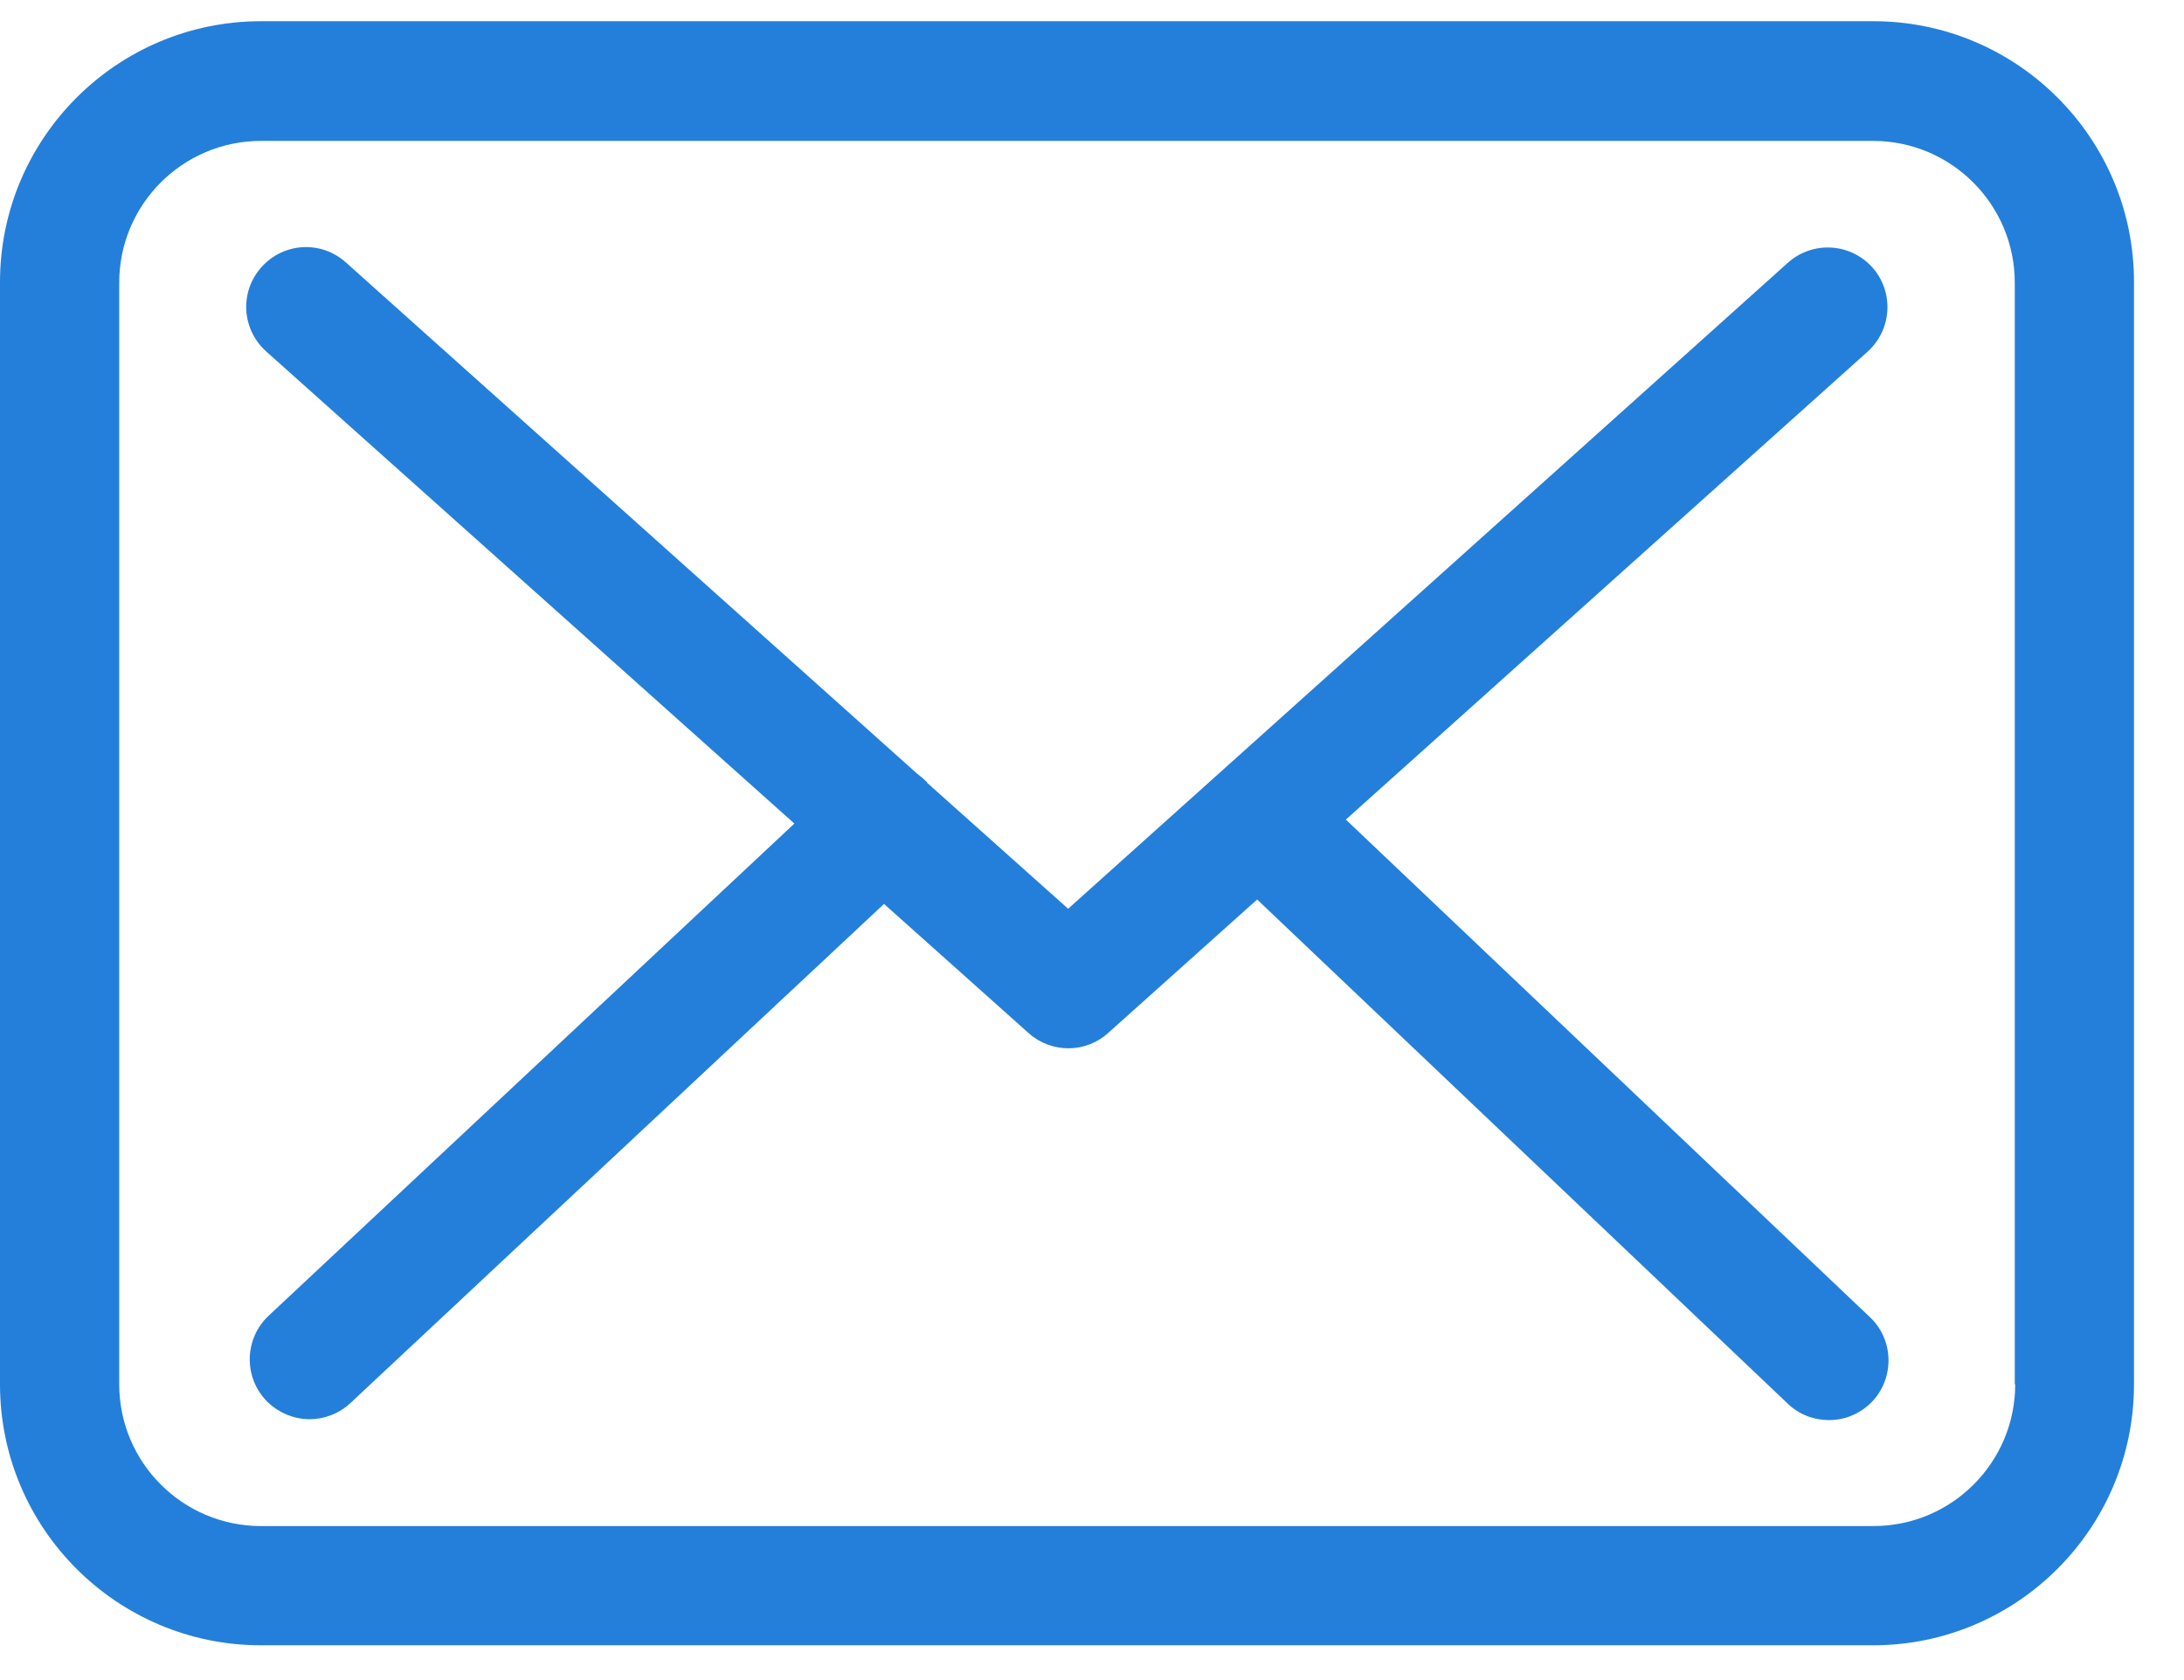
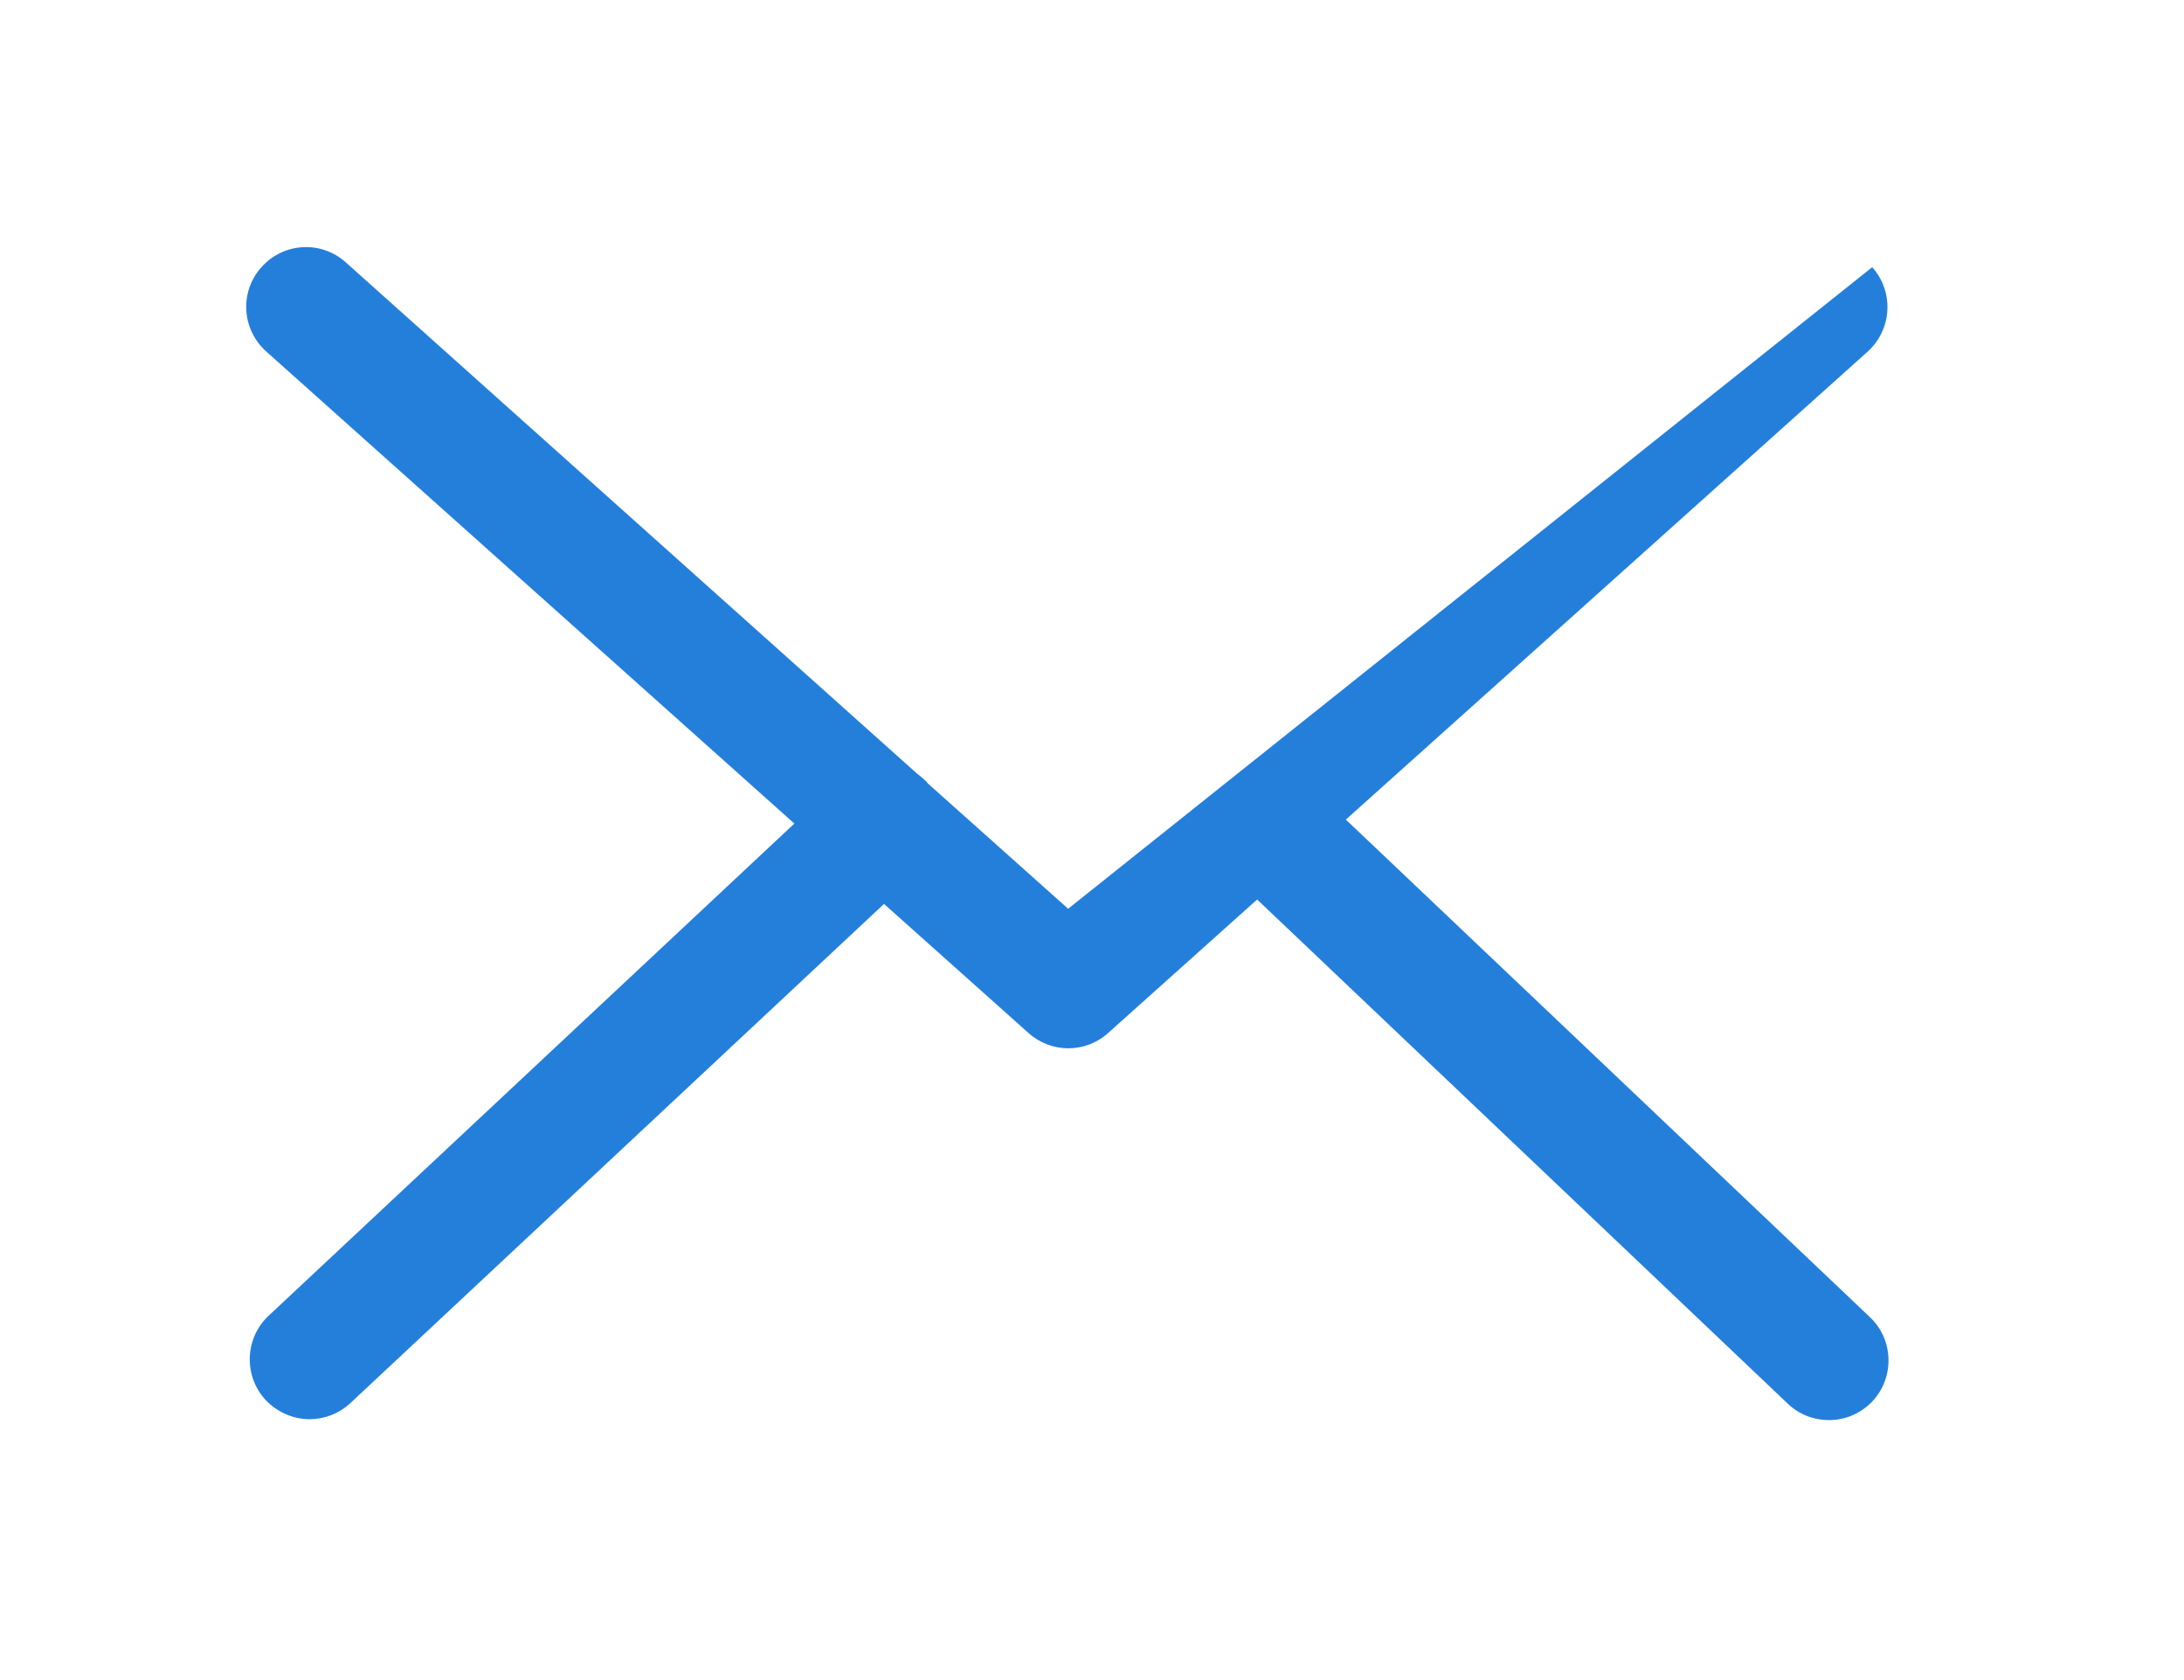
<svg xmlns="http://www.w3.org/2000/svg" width="39" height="30" viewBox="0 0 39 30" fill="none">
-   <path d="M33.455 0.379H4.66C2.089 0.379 0 2.468 0 5.039V24.719C0 27.29 2.089 29.379 4.66 29.379H33.447C36.018 29.379 38.107 27.29 38.107 24.719V5.047C38.115 2.476 36.026 0.379 33.455 0.379ZM35.986 24.719C35.986 26.115 34.851 27.25 33.455 27.25H4.66C3.264 27.25 2.129 26.115 2.129 24.719V5.047C2.129 3.651 3.264 2.516 4.66 2.516H33.447C34.843 2.516 35.978 3.651 35.978 5.047V24.719H35.986Z" fill="#247FDB" />
-   <path d="M24.033 14.635L33.353 6.277C33.787 5.882 33.826 5.212 33.432 4.771C33.038 4.337 32.368 4.298 31.926 4.692L19.074 16.227L16.567 13.988C16.559 13.98 16.551 13.972 16.551 13.964C16.495 13.909 16.44 13.862 16.377 13.815L6.174 4.684C5.733 4.29 5.063 4.329 4.668 4.771C4.274 5.212 4.314 5.882 4.755 6.277L14.185 14.706L4.794 23.497C4.369 23.899 4.345 24.57 4.747 25.003C4.96 25.224 5.244 25.342 5.528 25.342C5.788 25.342 6.048 25.247 6.253 25.058L15.786 16.141L18.372 18.451C18.577 18.632 18.829 18.719 19.082 18.719C19.334 18.719 19.594 18.624 19.791 18.443L22.449 16.062L31.926 25.066C32.131 25.263 32.399 25.358 32.659 25.358C32.943 25.358 33.219 25.247 33.432 25.027C33.834 24.601 33.819 23.923 33.393 23.521L24.033 14.635Z" fill="#247FDB" />
+   <path d="M24.033 14.635L33.353 6.277C33.787 5.882 33.826 5.212 33.432 4.771L19.074 16.227L16.567 13.988C16.559 13.98 16.551 13.972 16.551 13.964C16.495 13.909 16.44 13.862 16.377 13.815L6.174 4.684C5.733 4.29 5.063 4.329 4.668 4.771C4.274 5.212 4.314 5.882 4.755 6.277L14.185 14.706L4.794 23.497C4.369 23.899 4.345 24.57 4.747 25.003C4.96 25.224 5.244 25.342 5.528 25.342C5.788 25.342 6.048 25.247 6.253 25.058L15.786 16.141L18.372 18.451C18.577 18.632 18.829 18.719 19.082 18.719C19.334 18.719 19.594 18.624 19.791 18.443L22.449 16.062L31.926 25.066C32.131 25.263 32.399 25.358 32.659 25.358C32.943 25.358 33.219 25.247 33.432 25.027C33.834 24.601 33.819 23.923 33.393 23.521L24.033 14.635Z" fill="#247FDB" />
</svg>